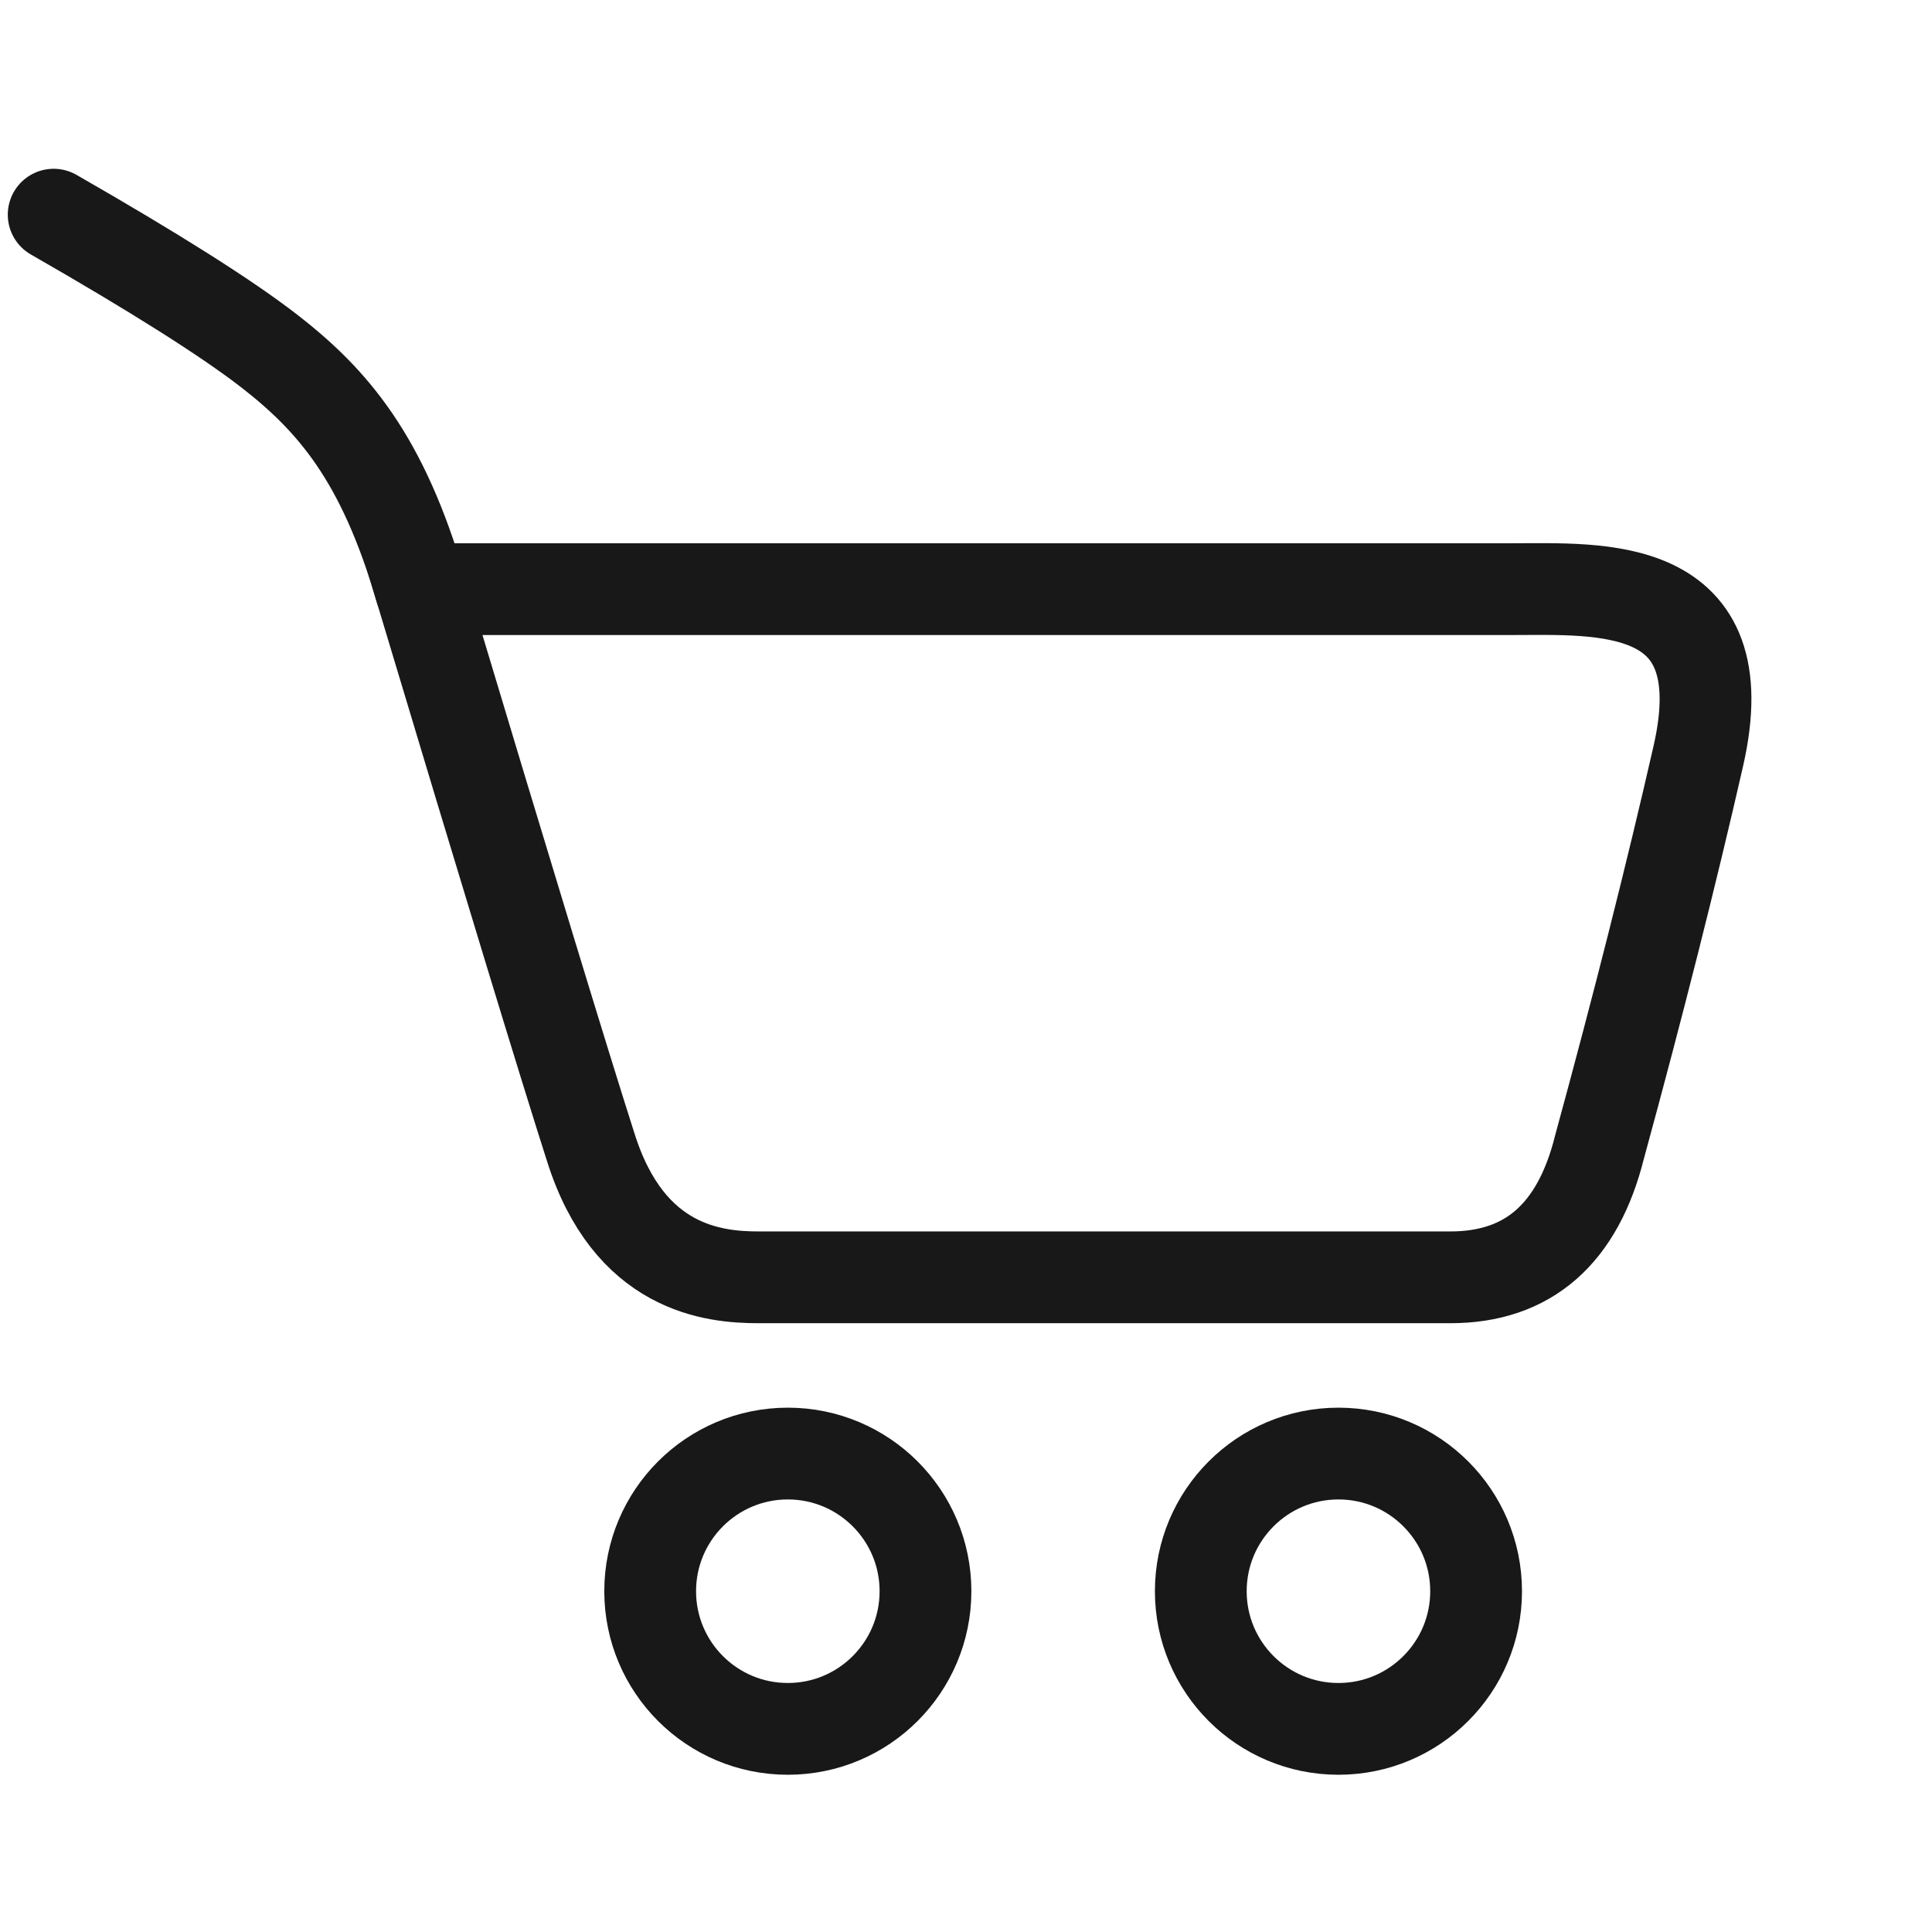
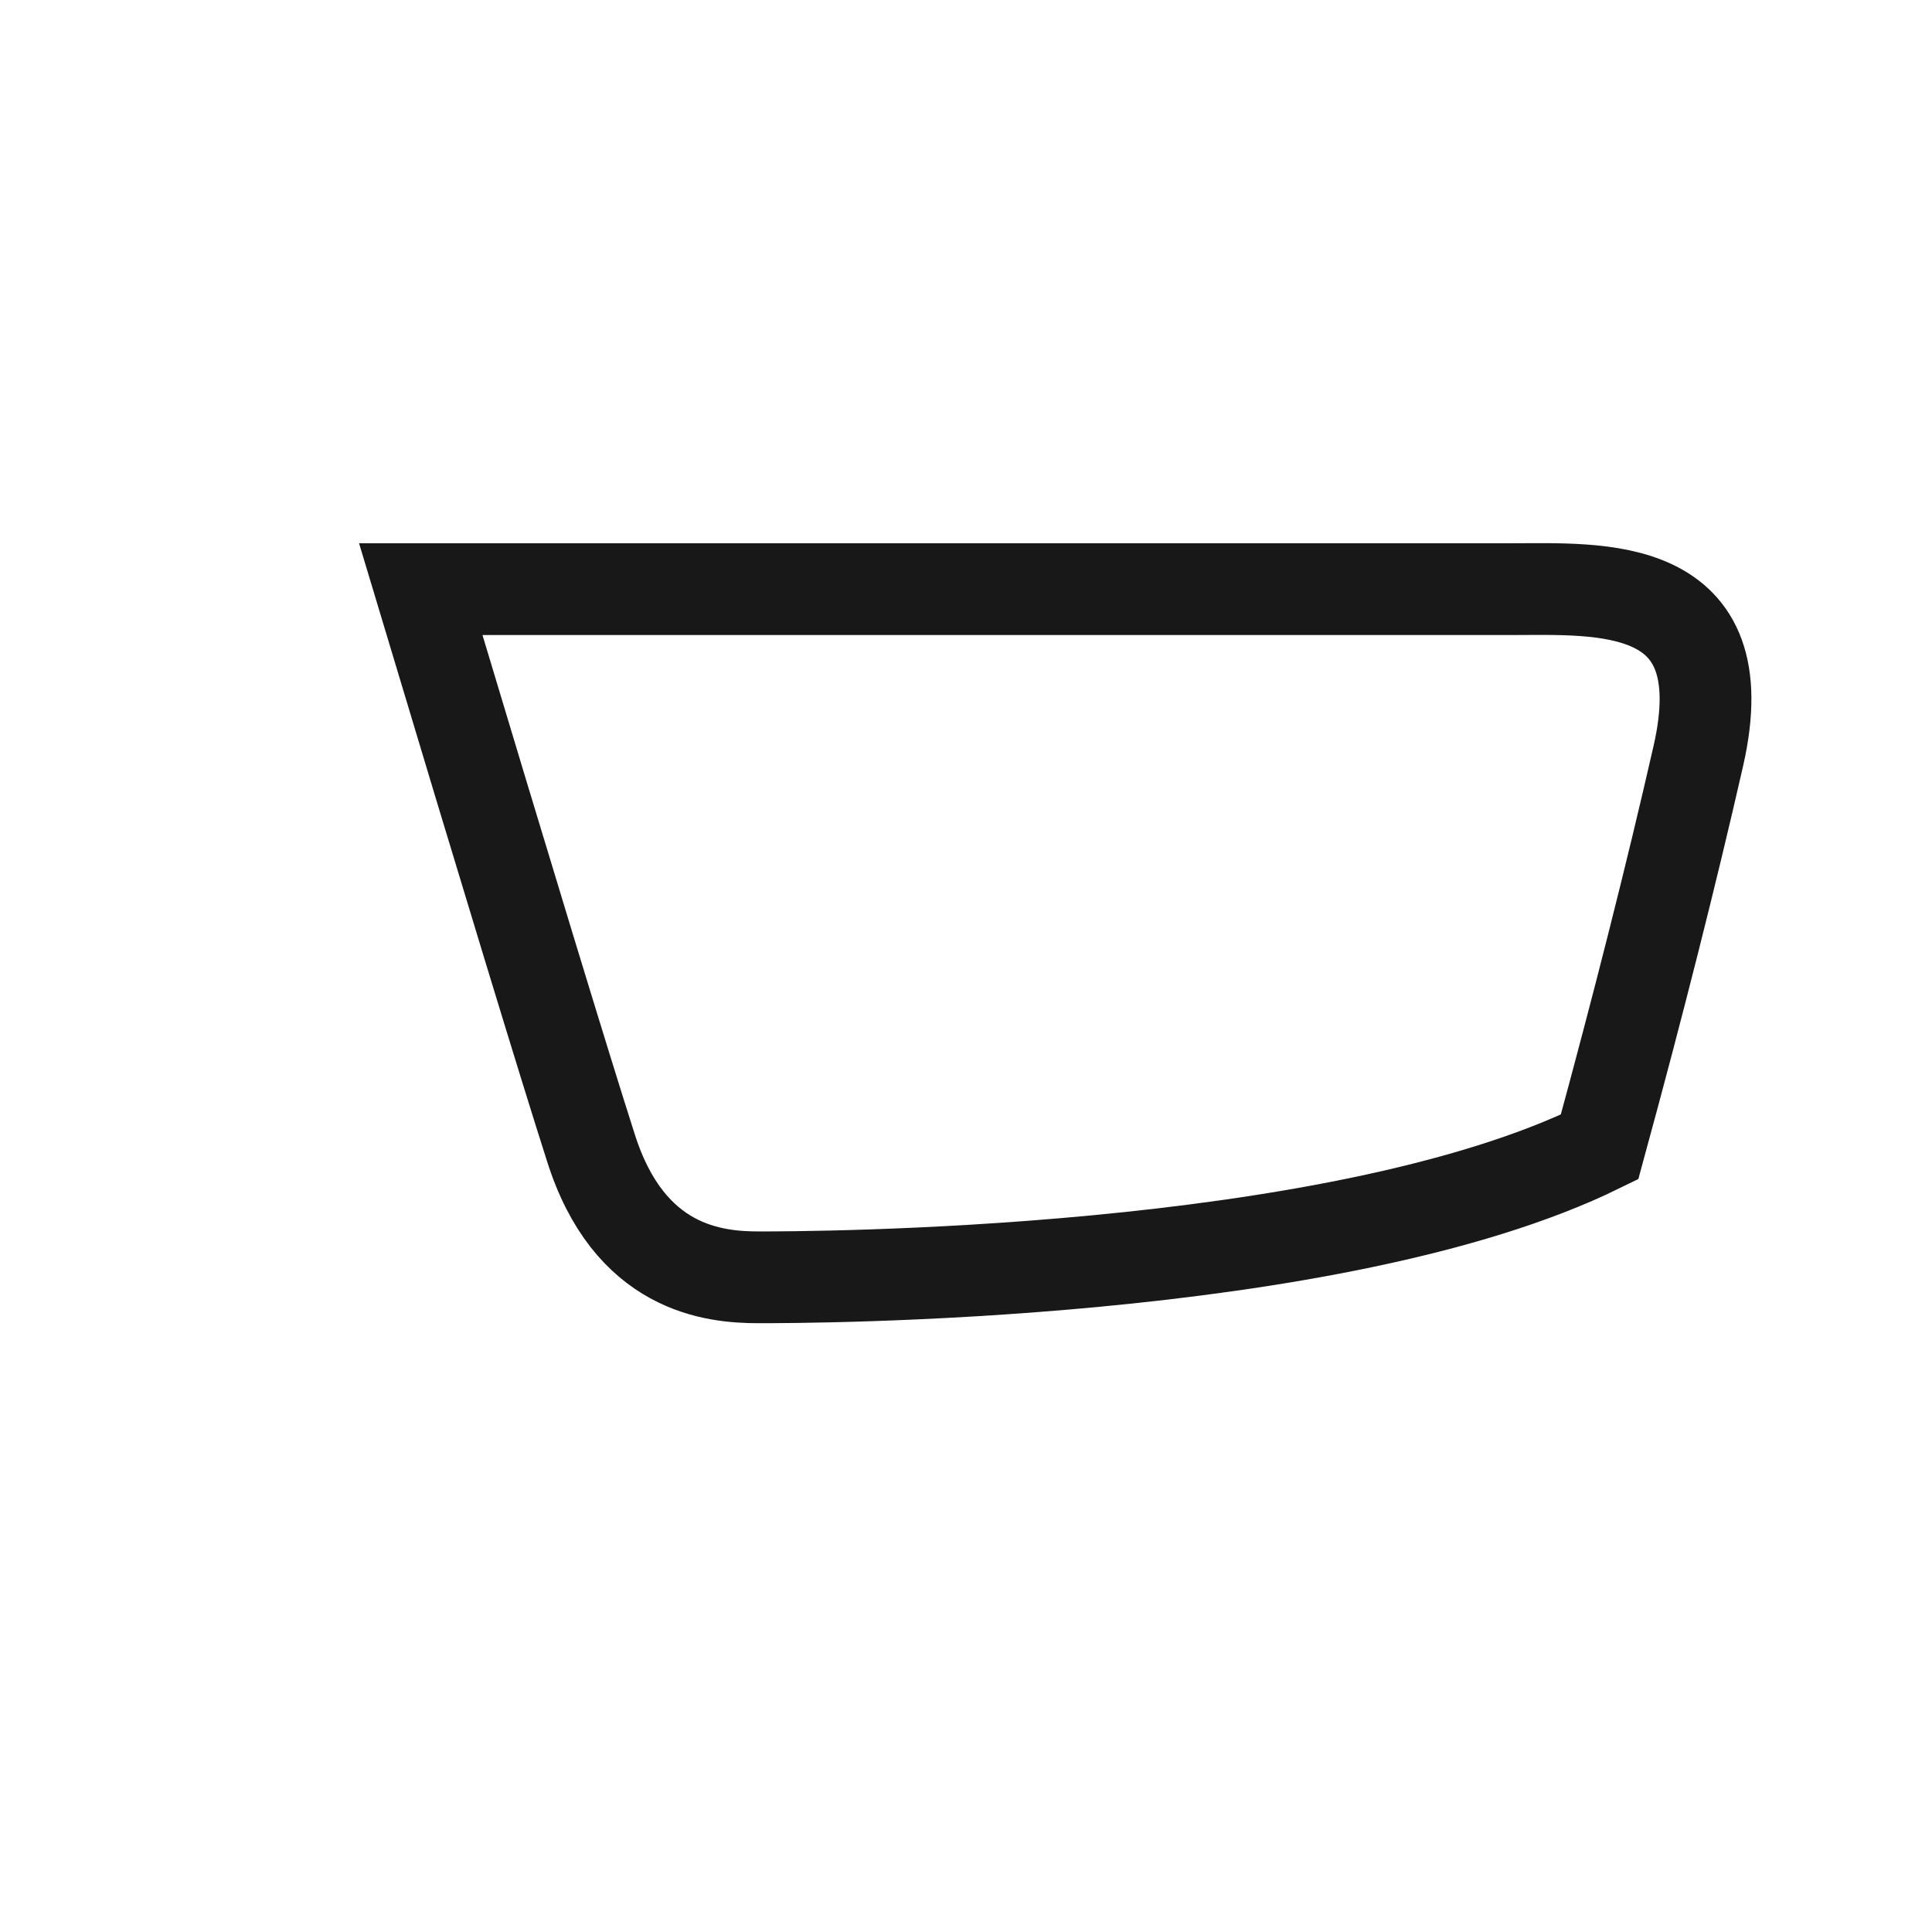
<svg xmlns="http://www.w3.org/2000/svg" width="36" height="36" viewBox="0 0 36 36">
  <g fill="none" fill-rule="evenodd" stroke="#181818" stroke-width="1.71" transform="translate(1 4)">
-     <circle cx="13.68" cy="25.65" r="2.565" />
-     <path d="M27.155,6.978 C28.805,6.978 31.399,6.782 30.646,10.086 C30.144,12.288 29.53,14.717 28.805,17.372 C28.401,18.992 27.475,19.801 26.027,19.801 C23.854,19.801 13.966,19.801 13.135,19.801 C12.303,19.801 10.72,19.651 10.006,17.372 C9.532,15.894 8.477,12.43 6.84,6.978 C19.283,6.978 26.055,6.978 27.155,6.978 Z" />
-     <path stroke-linecap="round" d="M0,-1.35891298e-14 C1.884,1.08 3.221,1.925 4.012,2.537 C5.197,3.456 6.132,4.533 6.84,6.978" />
-     <circle cx="23.94" cy="25.65" r="2.565" />
+     <path d="M27.155,6.978 C28.805,6.978 31.399,6.782 30.646,10.086 C30.144,12.288 29.53,14.717 28.805,17.372 C23.854,19.801 13.966,19.801 13.135,19.801 C12.303,19.801 10.72,19.651 10.006,17.372 C9.532,15.894 8.477,12.43 6.84,6.978 C19.283,6.978 26.055,6.978 27.155,6.978 Z" />
  </g>
</svg>